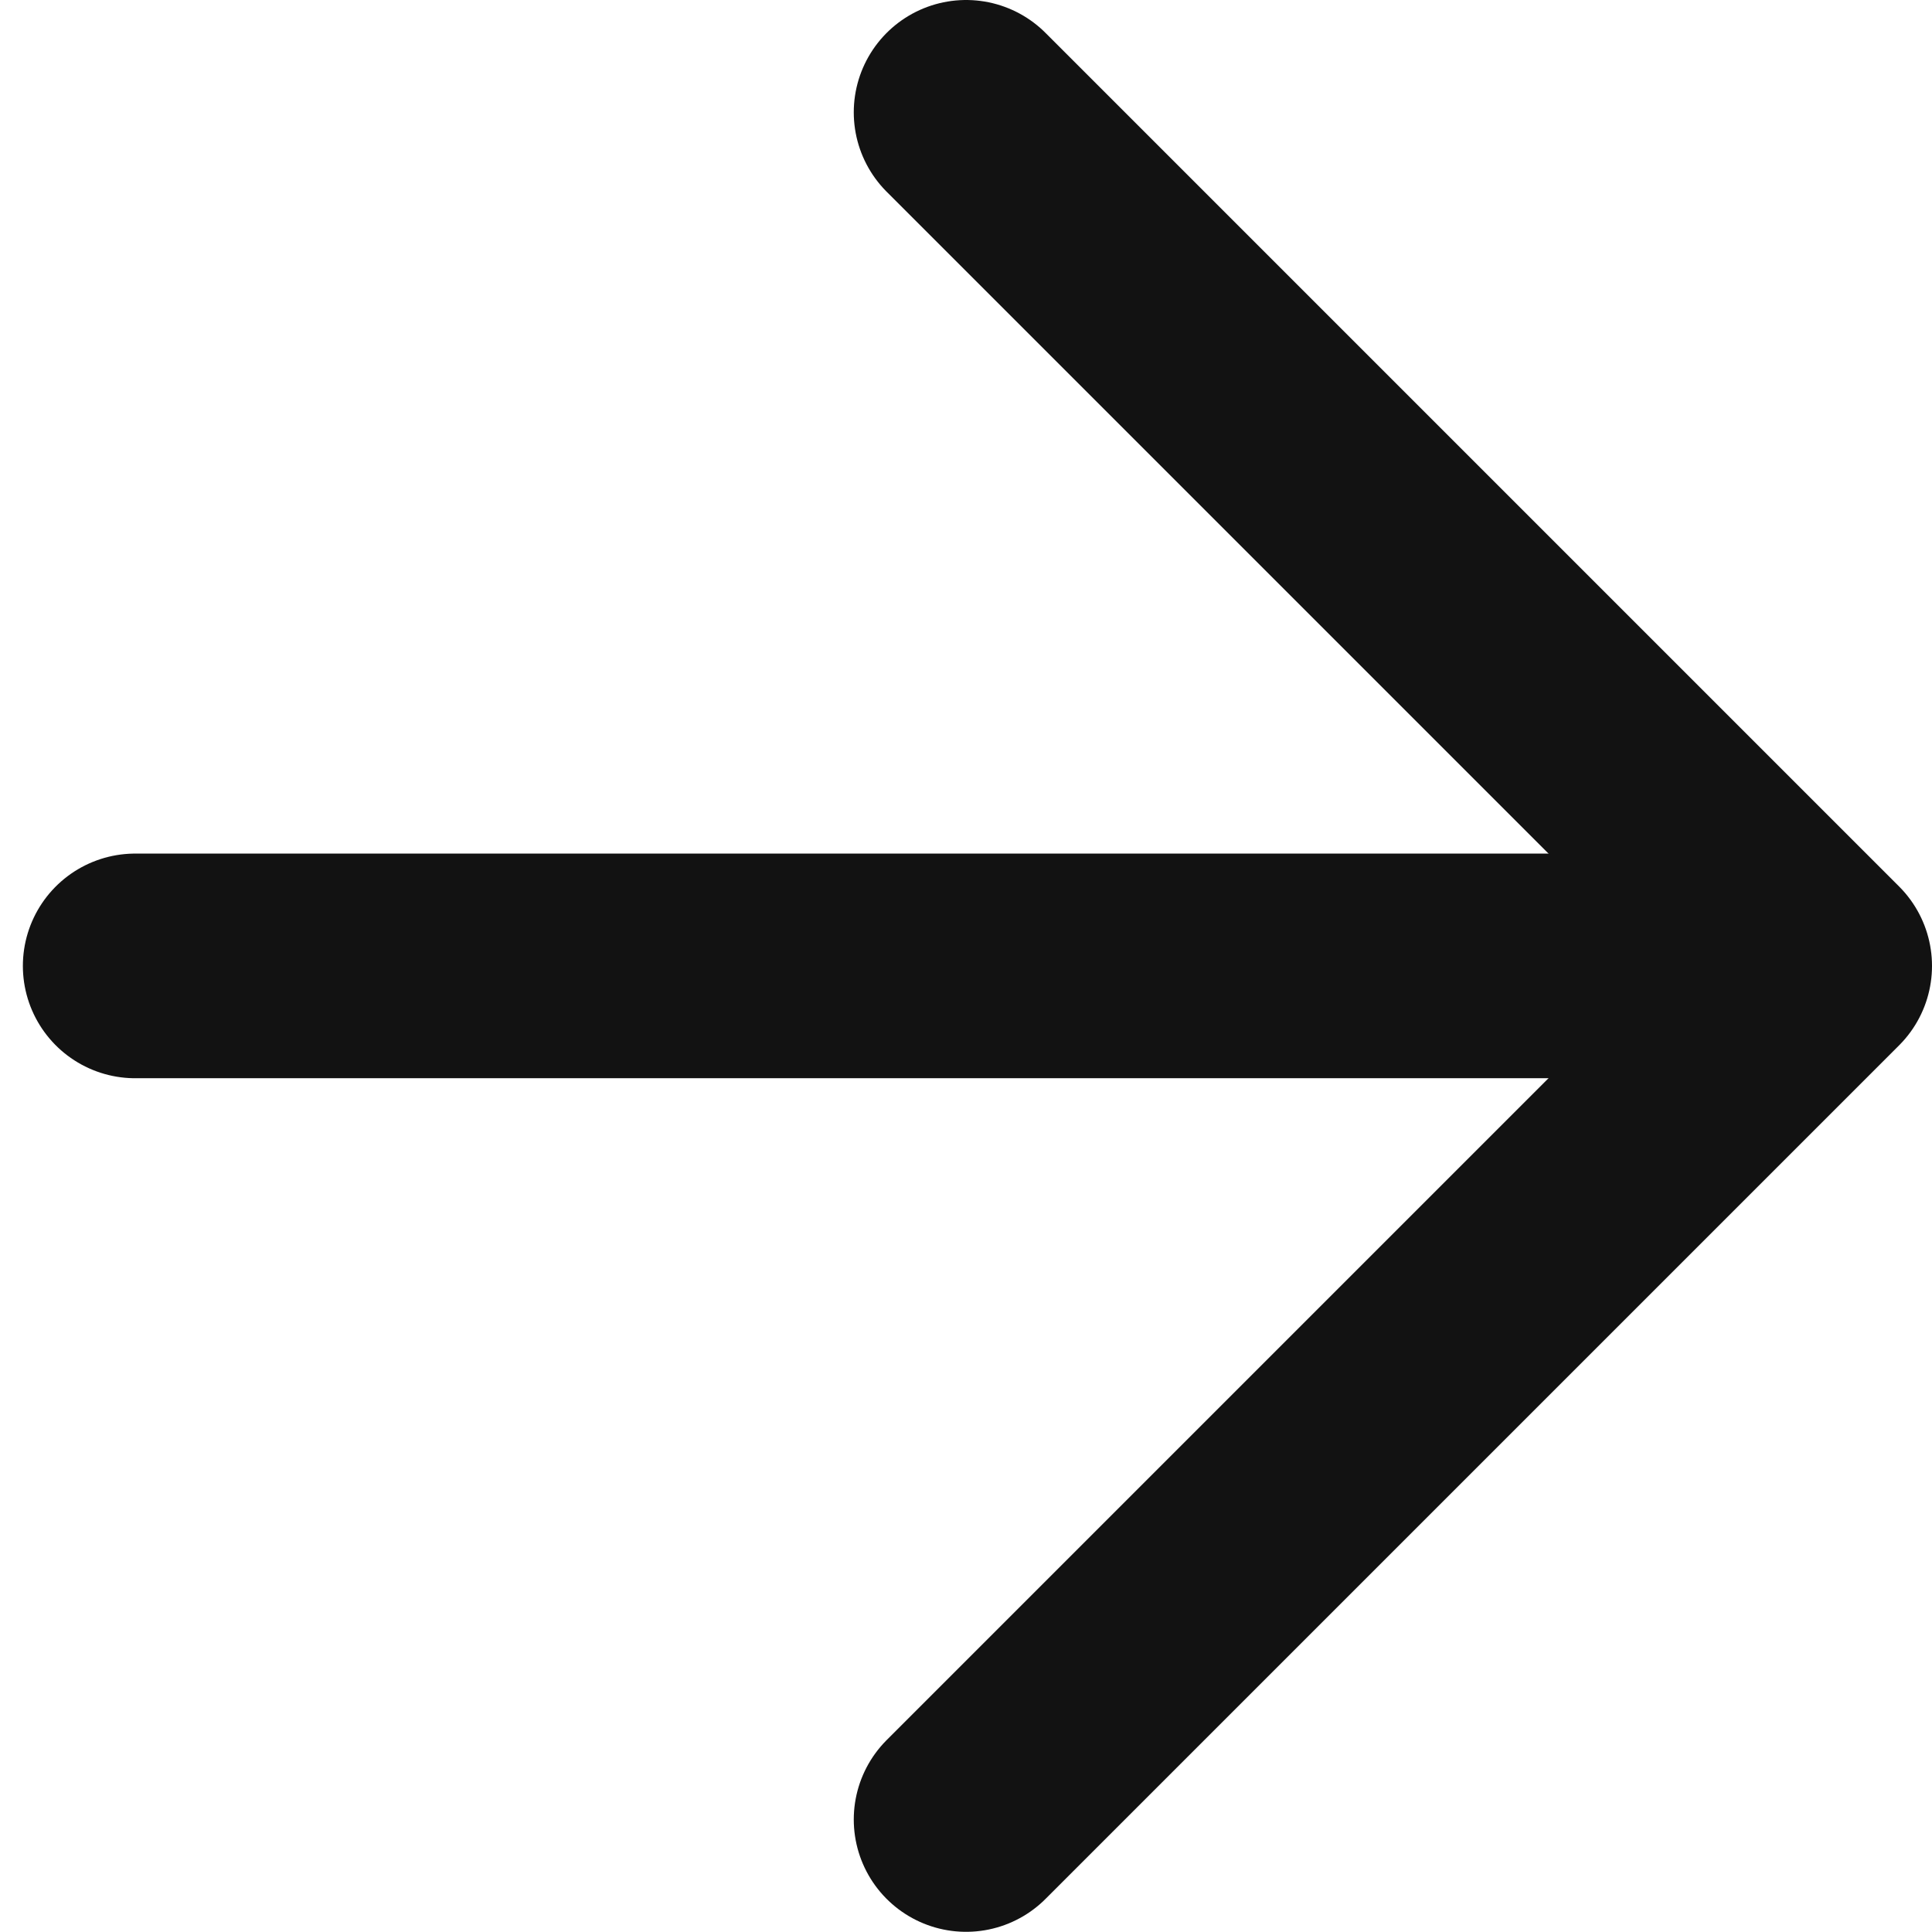
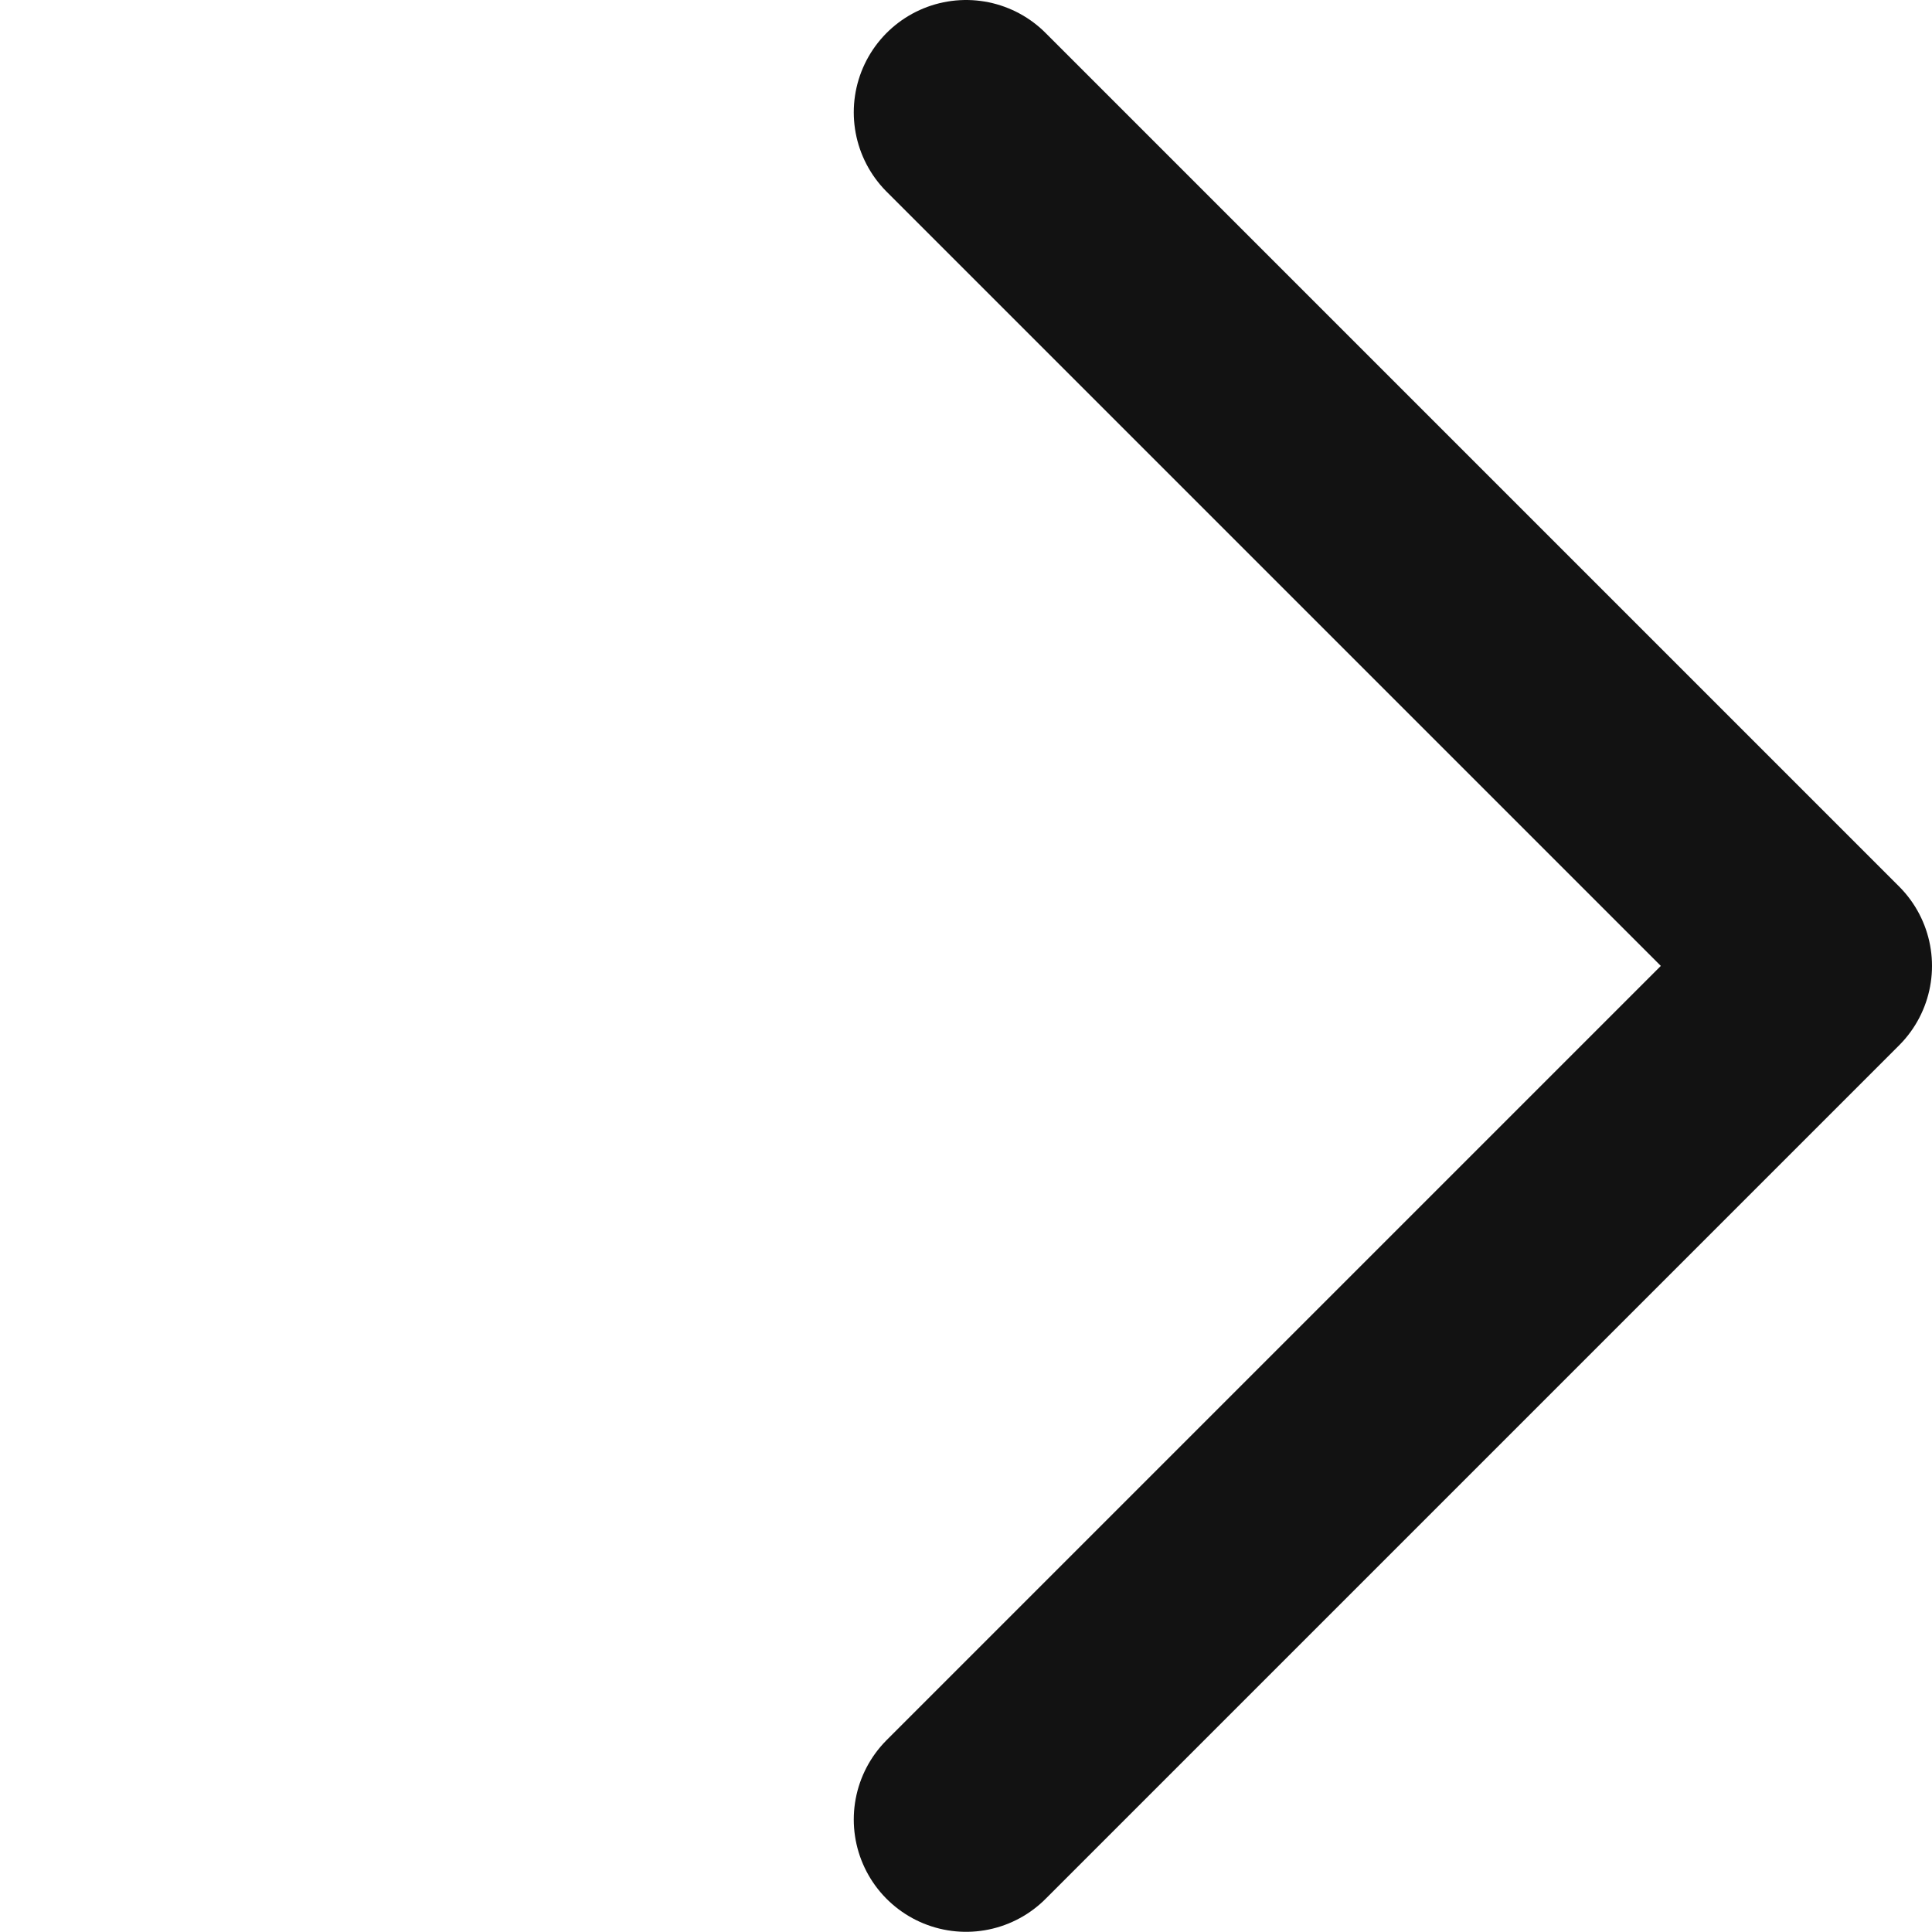
<svg xmlns="http://www.w3.org/2000/svg" width="43px" height="43px" viewBox="0 0 43 43" version="1.1">
  <g id="Modules" stroke="none" stroke-width="1" fill="none" fill-rule="evenodd">
    <g id="Buttons" transform="translate(-507, -1582)">
      <g id="Arrow-Left" transform="translate(430, 1416)">
        <g id="Pod" transform="translate(80, 87)" />
        <g id="Group-5" transform="translate(99, 187.5) scale(-1, 1) translate(-99, -187.5) translate(80, 168)" stroke="#121212" stroke-linecap="round" stroke-linejoin="round" stroke-width="5">
-           <line x1="37.991" y1="19.498" x2="1.013" y2="19.498" id="Stroke-1" />
          <polyline id="Stroke-3" points="19.498 38.496 0.5 19.498 19.498 0.5" />
        </g>
      </g>
    </g>
  </g>
</svg>